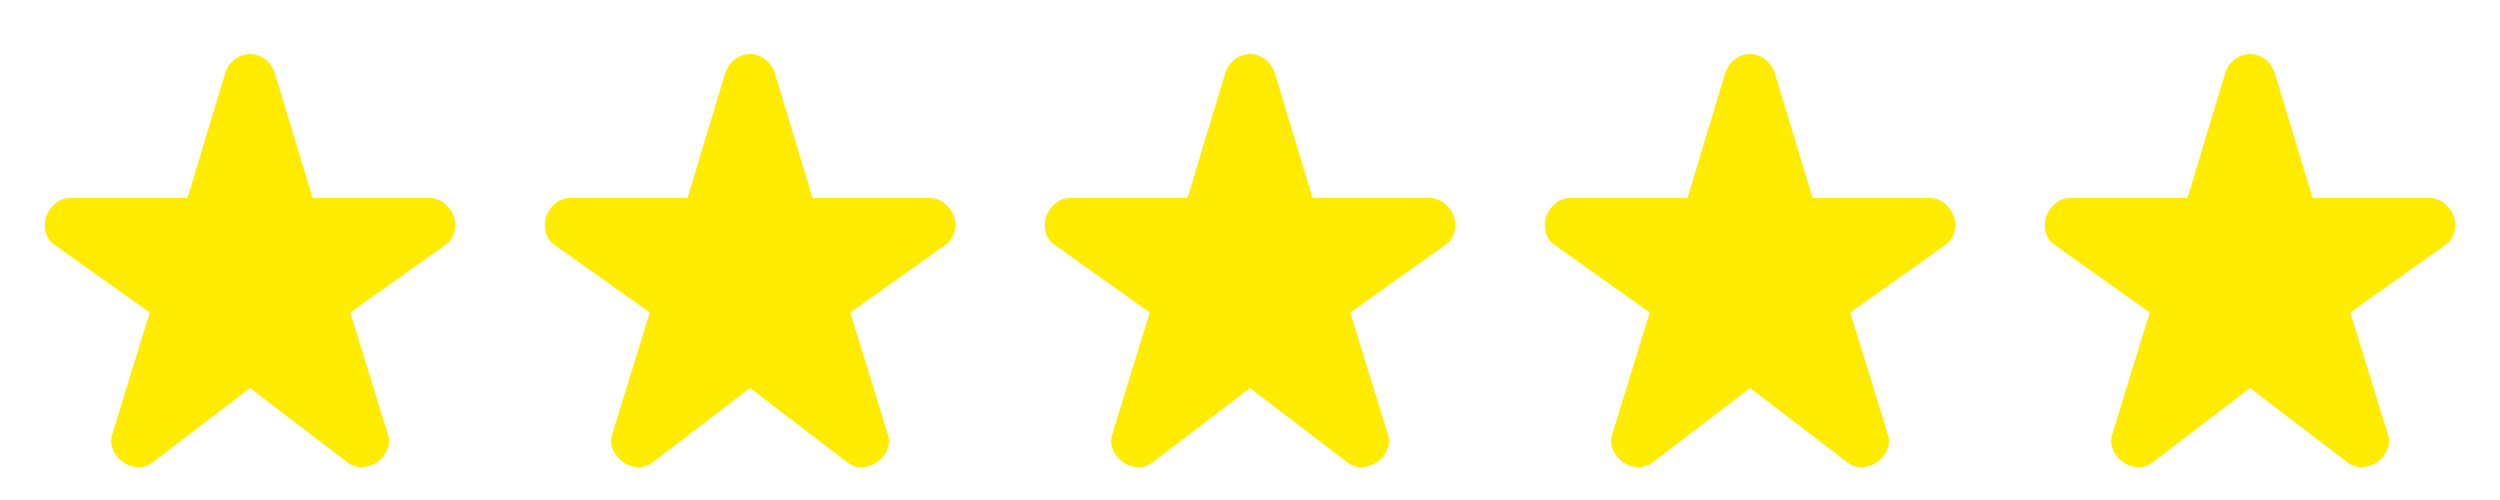
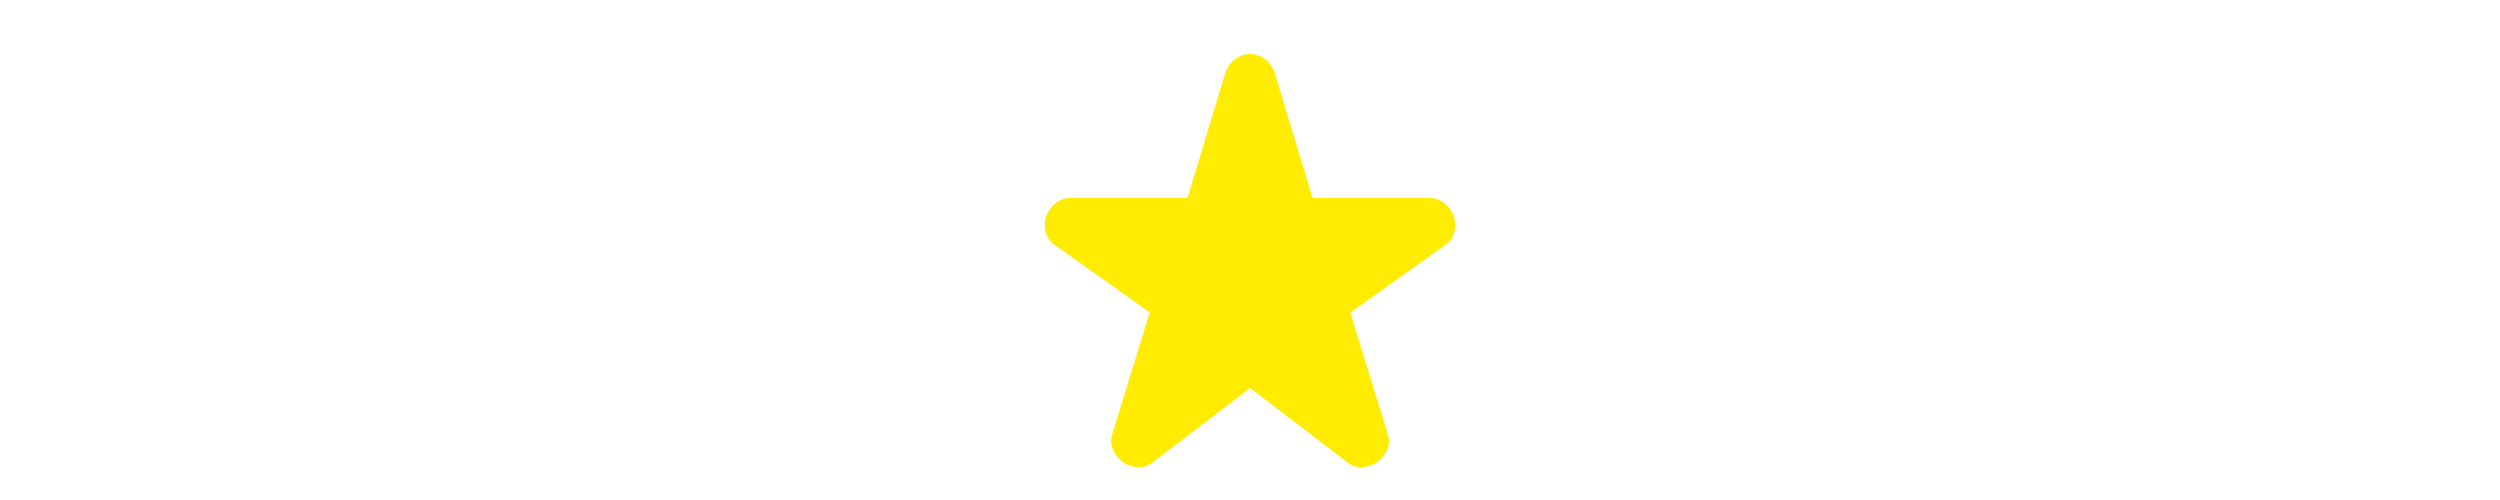
<svg xmlns="http://www.w3.org/2000/svg" width="100" height="20" viewBox="0 0 100 20" fill="none">
-   <path d="M90.001 15.521L86.147 18.464C85.956 18.62 85.747 18.694 85.522 18.685C85.296 18.677 85.096 18.612 84.923 18.49C84.749 18.368 84.615 18.203 84.52 17.995C84.424 17.787 84.42 17.561 84.506 17.318L85.99 12.5L82.215 9.818C82.006 9.679 81.876 9.497 81.824 9.271C81.772 9.045 81.78 8.837 81.85 8.646C81.919 8.455 82.041 8.285 82.215 8.138C82.388 7.99 82.596 7.916 82.84 7.917H87.501L89.011 2.917C89.098 2.674 89.233 2.487 89.415 2.356C89.598 2.226 89.793 2.161 90.001 2.161C90.209 2.161 90.405 2.227 90.587 2.357C90.77 2.488 90.904 2.674 90.99 2.917L92.501 7.917H97.162C97.405 7.917 97.614 7.991 97.787 8.139C97.961 8.286 98.082 8.456 98.152 8.646C98.221 8.837 98.23 9.045 98.178 9.271C98.126 9.497 97.996 9.679 97.787 9.818L94.011 12.5L95.496 17.318C95.582 17.561 95.578 17.787 95.483 17.995C95.388 18.203 95.253 18.368 95.079 18.49C94.905 18.611 94.706 18.676 94.48 18.685C94.254 18.695 94.046 18.62 93.855 18.464L90.001 15.521Z" fill="#FFEC00" />
-   <path d="M70.001 15.521L66.147 18.464C65.956 18.62 65.747 18.694 65.522 18.685C65.296 18.677 65.096 18.612 64.923 18.49C64.749 18.368 64.615 18.203 64.52 17.995C64.424 17.787 64.42 17.561 64.506 17.318L65.99 12.5L62.215 9.818C62.006 9.679 61.876 9.497 61.824 9.271C61.772 9.045 61.78 8.837 61.85 8.646C61.919 8.455 62.041 8.285 62.215 8.138C62.388 7.99 62.596 7.916 62.84 7.917H67.501L69.011 2.917C69.098 2.674 69.233 2.487 69.415 2.356C69.598 2.226 69.793 2.161 70.001 2.161C70.209 2.161 70.405 2.227 70.587 2.357C70.77 2.488 70.904 2.674 70.99 2.917L72.501 7.917H77.162C77.405 7.917 77.614 7.991 77.787 8.139C77.961 8.286 78.082 8.456 78.152 8.646C78.221 8.837 78.23 9.045 78.178 9.271C78.126 9.497 77.996 9.679 77.787 9.818L74.011 12.5L75.496 17.318C75.582 17.561 75.578 17.787 75.483 17.995C75.388 18.203 75.253 18.368 75.079 18.49C74.905 18.611 74.706 18.676 74.48 18.685C74.254 18.695 74.046 18.62 73.855 18.464L70.001 15.521Z" fill="#FFEC00" />
  <path d="M50.001 15.521L46.147 18.464C45.956 18.62 45.747 18.694 45.522 18.685C45.296 18.677 45.096 18.612 44.923 18.49C44.749 18.368 44.615 18.203 44.52 17.995C44.425 17.787 44.42 17.561 44.506 17.318L45.99 12.5L42.215 9.818C42.006 9.679 41.876 9.497 41.824 9.271C41.772 9.045 41.78 8.837 41.85 8.646C41.919 8.455 42.041 8.285 42.215 8.138C42.388 7.99 42.596 7.916 42.84 7.917H47.501L49.011 2.917C49.098 2.674 49.233 2.487 49.416 2.356C49.598 2.226 49.793 2.161 50.001 2.161C50.209 2.161 50.405 2.227 50.587 2.357C50.77 2.488 50.904 2.674 50.99 2.917L52.501 7.917H57.162C57.405 7.917 57.614 7.991 57.787 8.139C57.961 8.286 58.083 8.456 58.152 8.646C58.221 8.837 58.23 9.045 58.178 9.271C58.126 9.497 57.996 9.679 57.787 9.818L54.011 12.5L55.496 17.318C55.583 17.561 55.578 17.787 55.483 17.995C55.388 18.203 55.253 18.368 55.079 18.49C54.905 18.611 54.706 18.676 54.48 18.685C54.254 18.695 54.046 18.62 53.855 18.464L50.001 15.521Z" fill="#FFEC00" />
-   <path d="M30.001 15.521L26.147 18.464C25.956 18.62 25.747 18.694 25.522 18.685C25.296 18.677 25.096 18.612 24.923 18.49C24.749 18.368 24.615 18.203 24.52 17.995C24.424 17.787 24.42 17.561 24.506 17.318L25.991 12.5L22.215 9.818C22.006 9.679 21.876 9.497 21.824 9.271C21.772 9.045 21.78 8.837 21.85 8.646C21.919 8.455 22.041 8.285 22.215 8.138C22.388 7.99 22.596 7.916 22.84 7.917H27.501L29.011 2.917C29.098 2.674 29.233 2.487 29.416 2.356C29.598 2.226 29.793 2.161 30.001 2.161C30.209 2.161 30.405 2.227 30.587 2.357C30.77 2.488 30.904 2.674 30.991 2.917L32.501 7.917H37.162C37.405 7.917 37.614 7.991 37.787 8.139C37.961 8.286 38.083 8.456 38.152 8.646C38.221 8.837 38.23 9.045 38.178 9.271C38.126 9.497 37.996 9.679 37.787 9.818L34.011 12.5L35.496 17.318C35.583 17.561 35.578 17.787 35.483 17.995C35.388 18.203 35.253 18.368 35.079 18.49C34.905 18.611 34.706 18.676 34.48 18.685C34.254 18.695 34.046 18.62 33.855 18.464L30.001 15.521Z" fill="#FFEC00" />
-   <path d="M10.001 15.521L6.147 18.464C5.956 18.62 5.747 18.694 5.522 18.685C5.296 18.677 5.096 18.612 4.923 18.49C4.749 18.368 4.615 18.203 4.52 17.995C4.425 17.787 4.42 17.561 4.506 17.318L5.99 12.5L2.214 9.818C2.006 9.679 1.876 9.497 1.824 9.271C1.772 9.045 1.78 8.837 1.85 8.646C1.919 8.455 2.041 8.285 2.214 8.138C2.388 7.99 2.596 7.916 2.839 7.917H7.501L9.011 2.917C9.098 2.674 9.233 2.487 9.415 2.356C9.598 2.226 9.793 2.161 10.001 2.161C10.209 2.161 10.405 2.227 10.587 2.357C10.77 2.488 10.904 2.674 10.991 2.917L12.501 7.917H17.162C17.405 7.917 17.614 7.991 17.787 8.139C17.961 8.286 18.082 8.456 18.152 8.646C18.221 8.837 18.23 9.045 18.178 9.271C18.126 9.497 17.996 9.679 17.787 9.818L14.011 12.5L15.496 17.318C15.582 17.561 15.578 17.787 15.483 17.995C15.388 18.203 15.253 18.368 15.079 18.49C14.905 18.611 14.706 18.676 14.48 18.685C14.254 18.695 14.046 18.62 13.855 18.464L10.001 15.521Z" fill="#FFEC00" />
</svg>